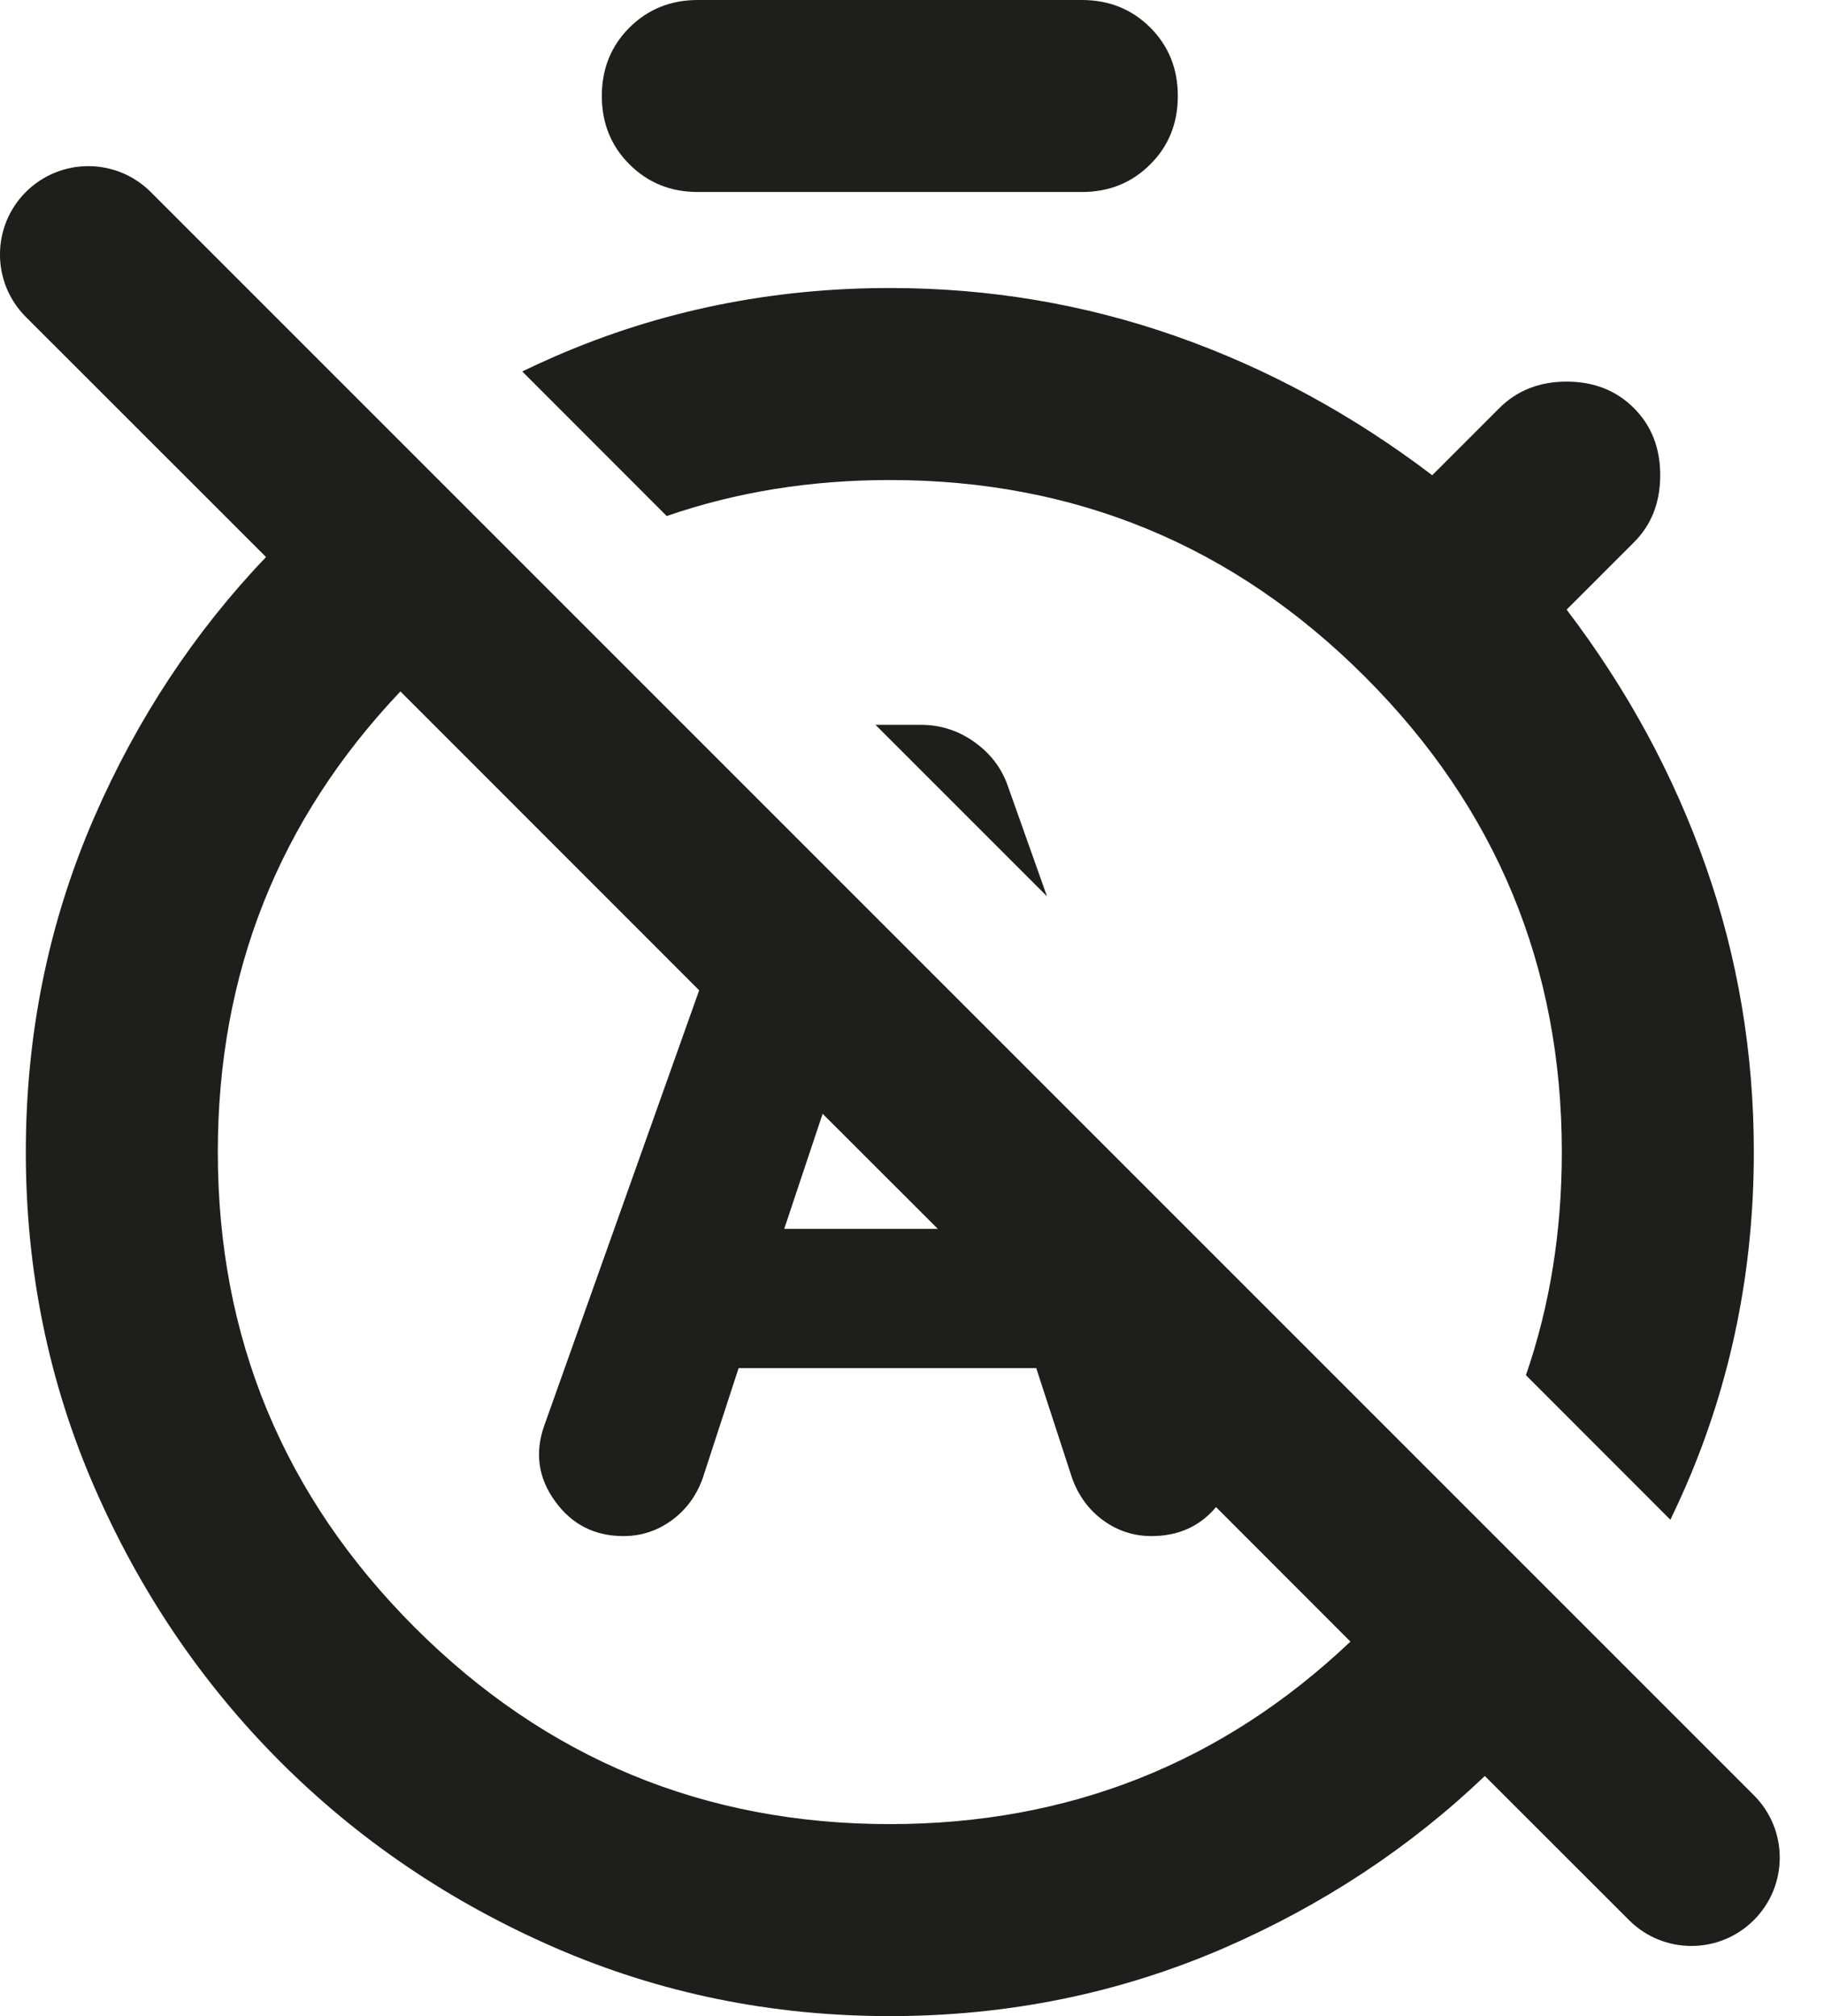
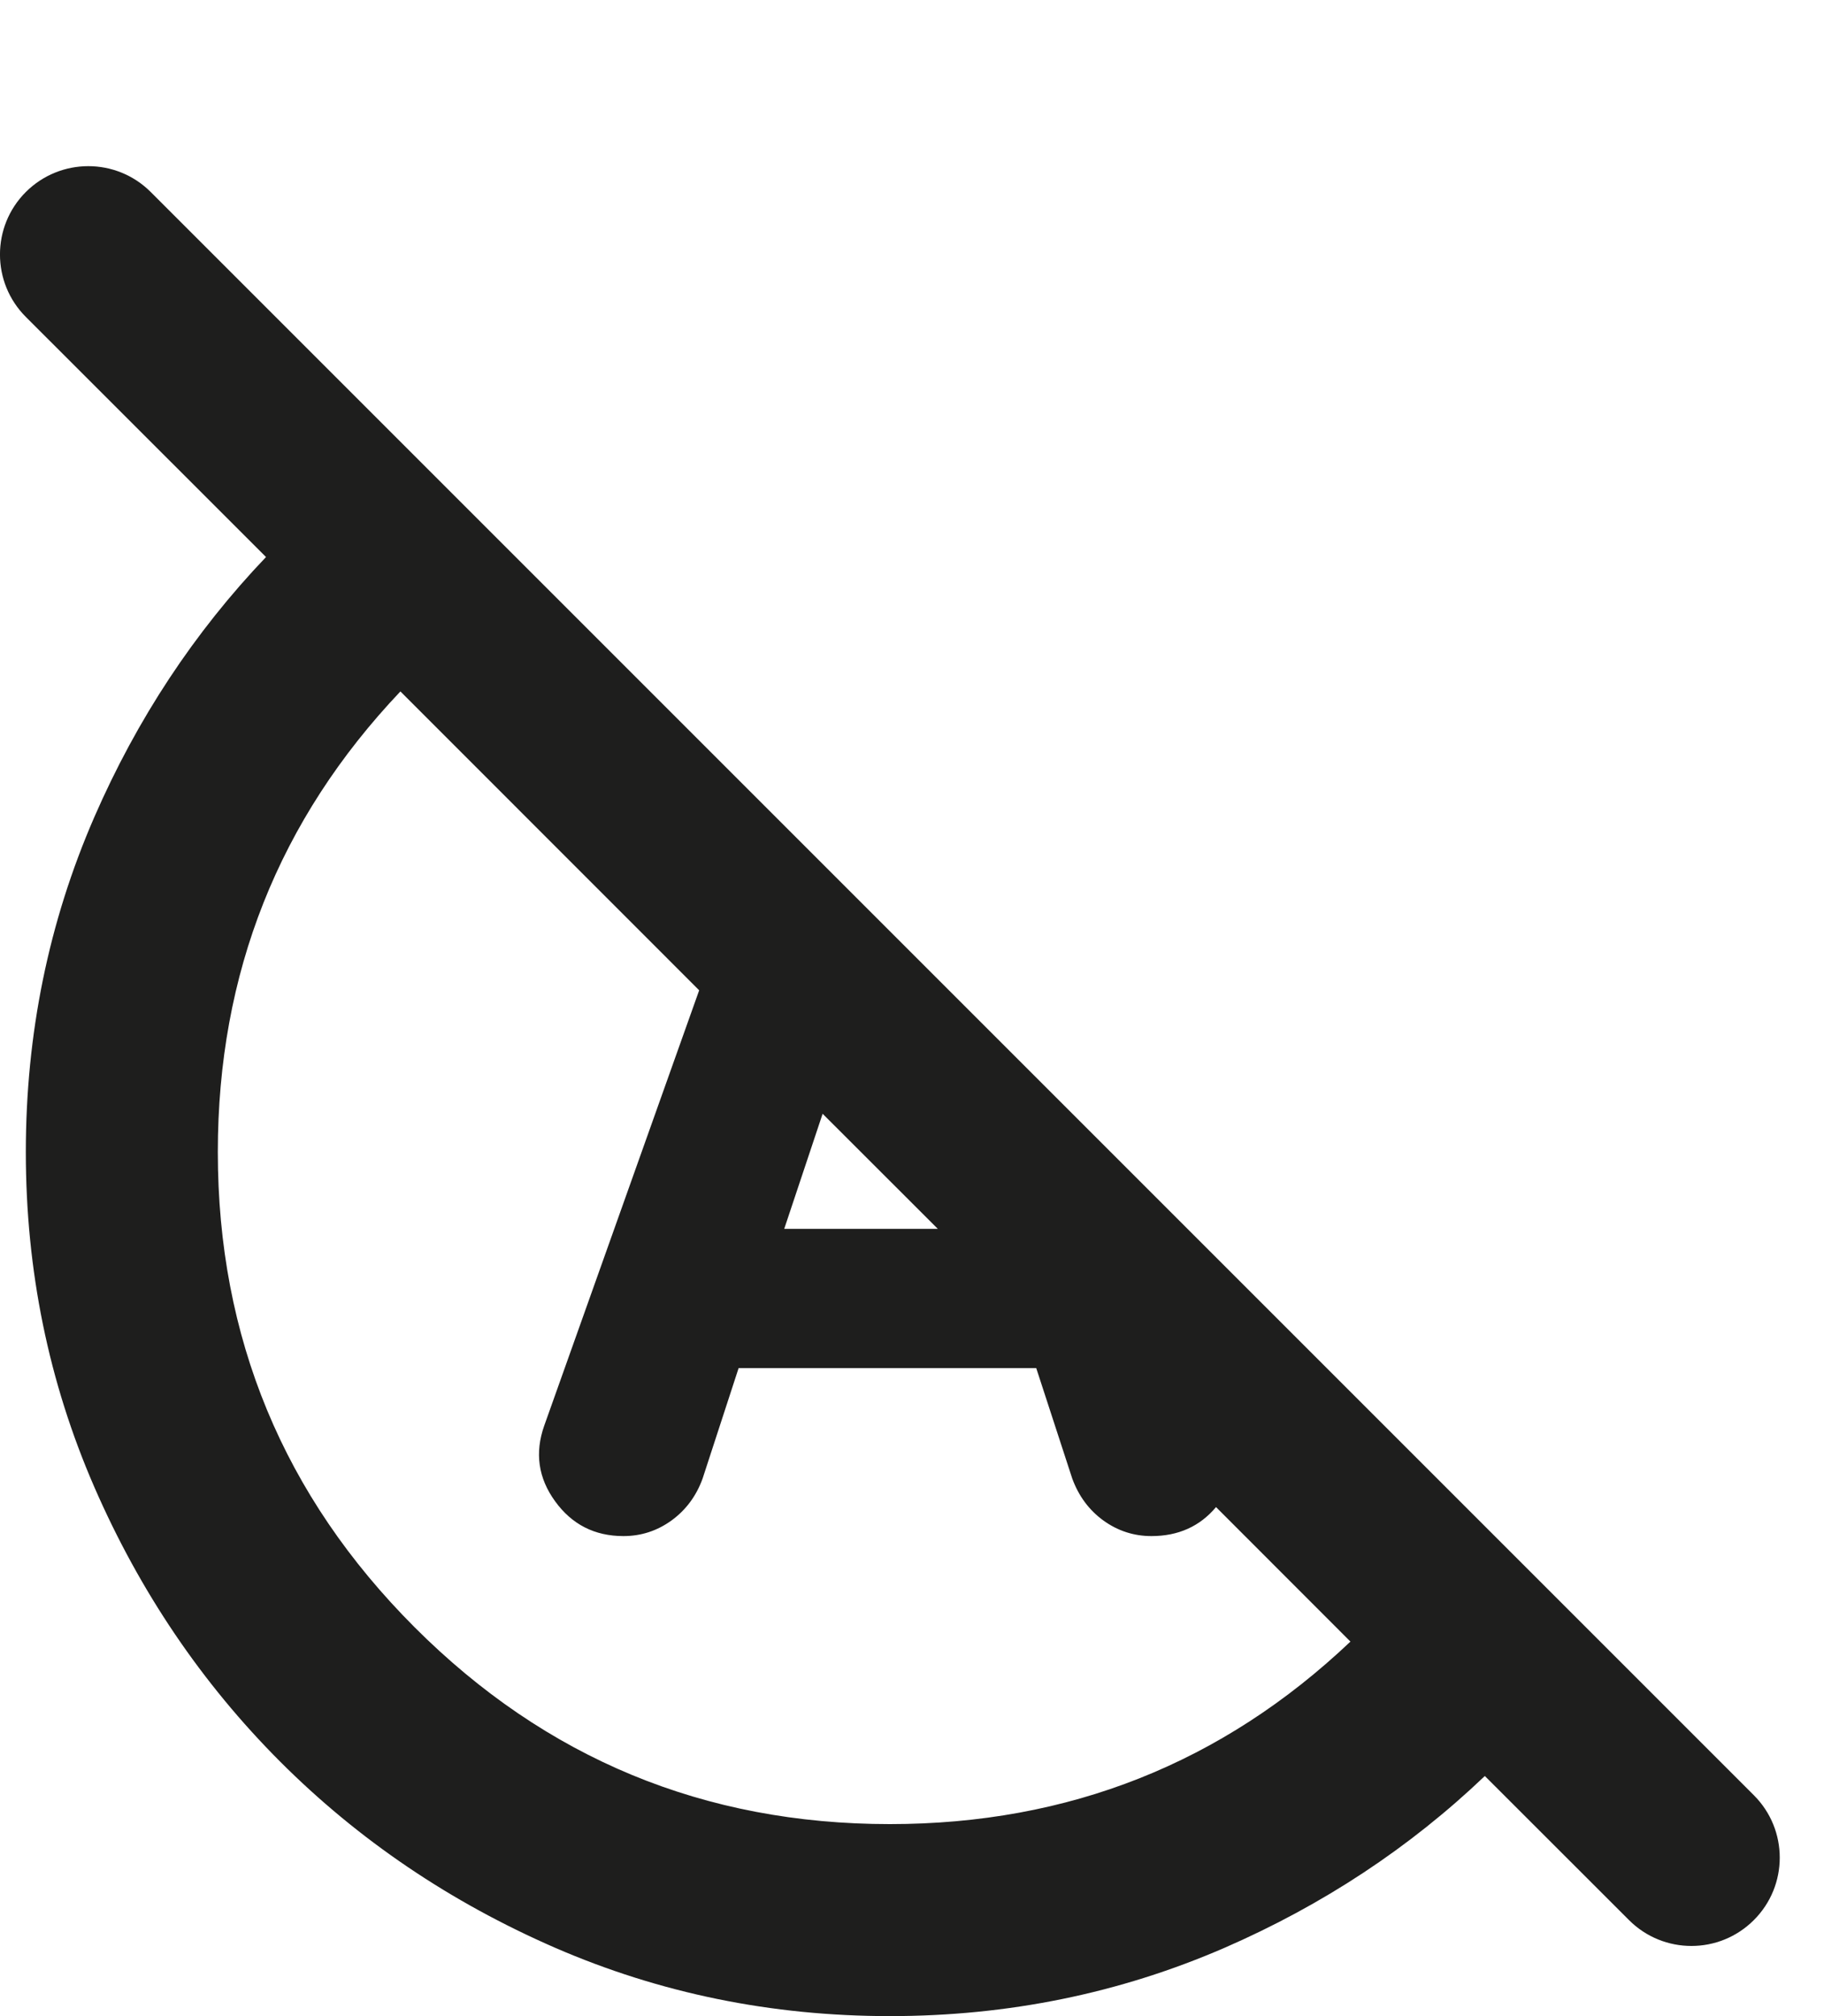
<svg xmlns="http://www.w3.org/2000/svg" fill="none" height="100%" overflow="visible" preserveAspectRatio="none" style="display: block;" viewBox="0 0 19 21" width="100%">
  <g id="Vector">
    <path clip-rule="evenodd" d="M2.771 5.802L0.269 3.301C-0.09 2.942 -0.09 2.359 0.269 2C0.629 1.641 1.211 1.641 1.57 2L18.269 18.699C18.629 19.058 18.629 19.641 18.269 20C17.91 20.359 17.328 20.359 16.969 20L15.467 18.499C14.685 19.245 13.781 19.842 12.757 20.288C11.665 20.762 10.503 21 9.269 21C8.036 21 6.874 20.762 5.782 20.288C4.69 19.812 3.736 19.167 2.919 18.35C2.103 17.533 1.457 16.579 0.982 15.488C0.507 14.396 0.269 13.233 0.269 12C0.269 10.767 0.507 9.604 0.982 8.512C1.428 7.488 2.024 6.585 2.771 5.802ZM7.694 14.25H10.794L11.169 15.4C11.236 15.583 11.344 15.729 11.494 15.838C11.644 15.946 11.811 16 11.994 16C12.274 16 12.498 15.899 12.667 15.698L14.067 17.099C12.731 18.366 11.131 19 9.269 19C7.336 19 5.686 18.317 4.319 16.95C2.953 15.583 2.269 13.933 2.269 12C2.269 10.138 2.903 8.539 4.171 7.202L7.283 10.315L5.669 14.85C5.569 15.133 5.607 15.396 5.782 15.637C5.957 15.879 6.194 16 6.494 16C6.678 16 6.844 15.946 6.994 15.838C7.144 15.729 7.253 15.583 7.319 15.4L7.694 14.25ZM8.569 11.601L9.769 12.8H8.169L8.569 11.601Z" fill="#030302" fill-opacity="0.89" fill-rule="evenodd" />
-     <path d="M9.12 7.55L10.906 9.336L10.494 8.175C10.428 7.992 10.311 7.842 10.144 7.725C9.978 7.608 9.794 7.55 9.594 7.55H9.12Z" fill="#030302" fill-opacity="0.89" />
-     <path d="M16.269 12C16.269 12.827 16.145 13.601 15.895 14.324L17.4 15.83C17.454 15.717 17.507 15.603 17.557 15.488C18.032 14.396 18.269 13.233 18.269 12C18.269 10.967 18.103 9.975 17.769 9.025C17.436 8.075 16.953 7.183 16.319 6.35L17.019 5.65C17.203 5.467 17.294 5.233 17.294 4.95C17.294 4.667 17.203 4.433 17.019 4.25C16.836 4.067 16.603 3.975 16.319 3.975C16.036 3.975 15.803 4.067 15.619 4.25L14.919 4.95C14.086 4.317 13.194 3.833 12.244 3.5C11.294 3.167 10.303 3 9.269 3C8.036 3 6.874 3.237 5.782 3.712C5.666 3.763 5.552 3.815 5.44 3.869L6.945 5.375C7.668 5.125 8.443 5 9.269 5C11.203 5 12.853 5.683 14.219 7.05C15.586 8.417 16.269 10.067 16.269 12Z" fill="#030302" fill-opacity="0.89" />
-     <path d="M7.269 2C6.986 2 6.749 1.904 6.557 1.712C6.365 1.521 6.269 1.283 6.269 1C6.269 0.717 6.365 0.479 6.557 0.287C6.749 0.096 6.986 0 7.269 0H11.269C11.553 0 11.79 0.096 11.982 0.287C12.174 0.479 12.269 0.717 12.269 1C12.269 1.283 12.174 1.521 11.982 1.712C11.79 1.904 11.553 2 11.269 2H7.269Z" fill="#030302" fill-opacity="0.89" />
  </g>
</svg>